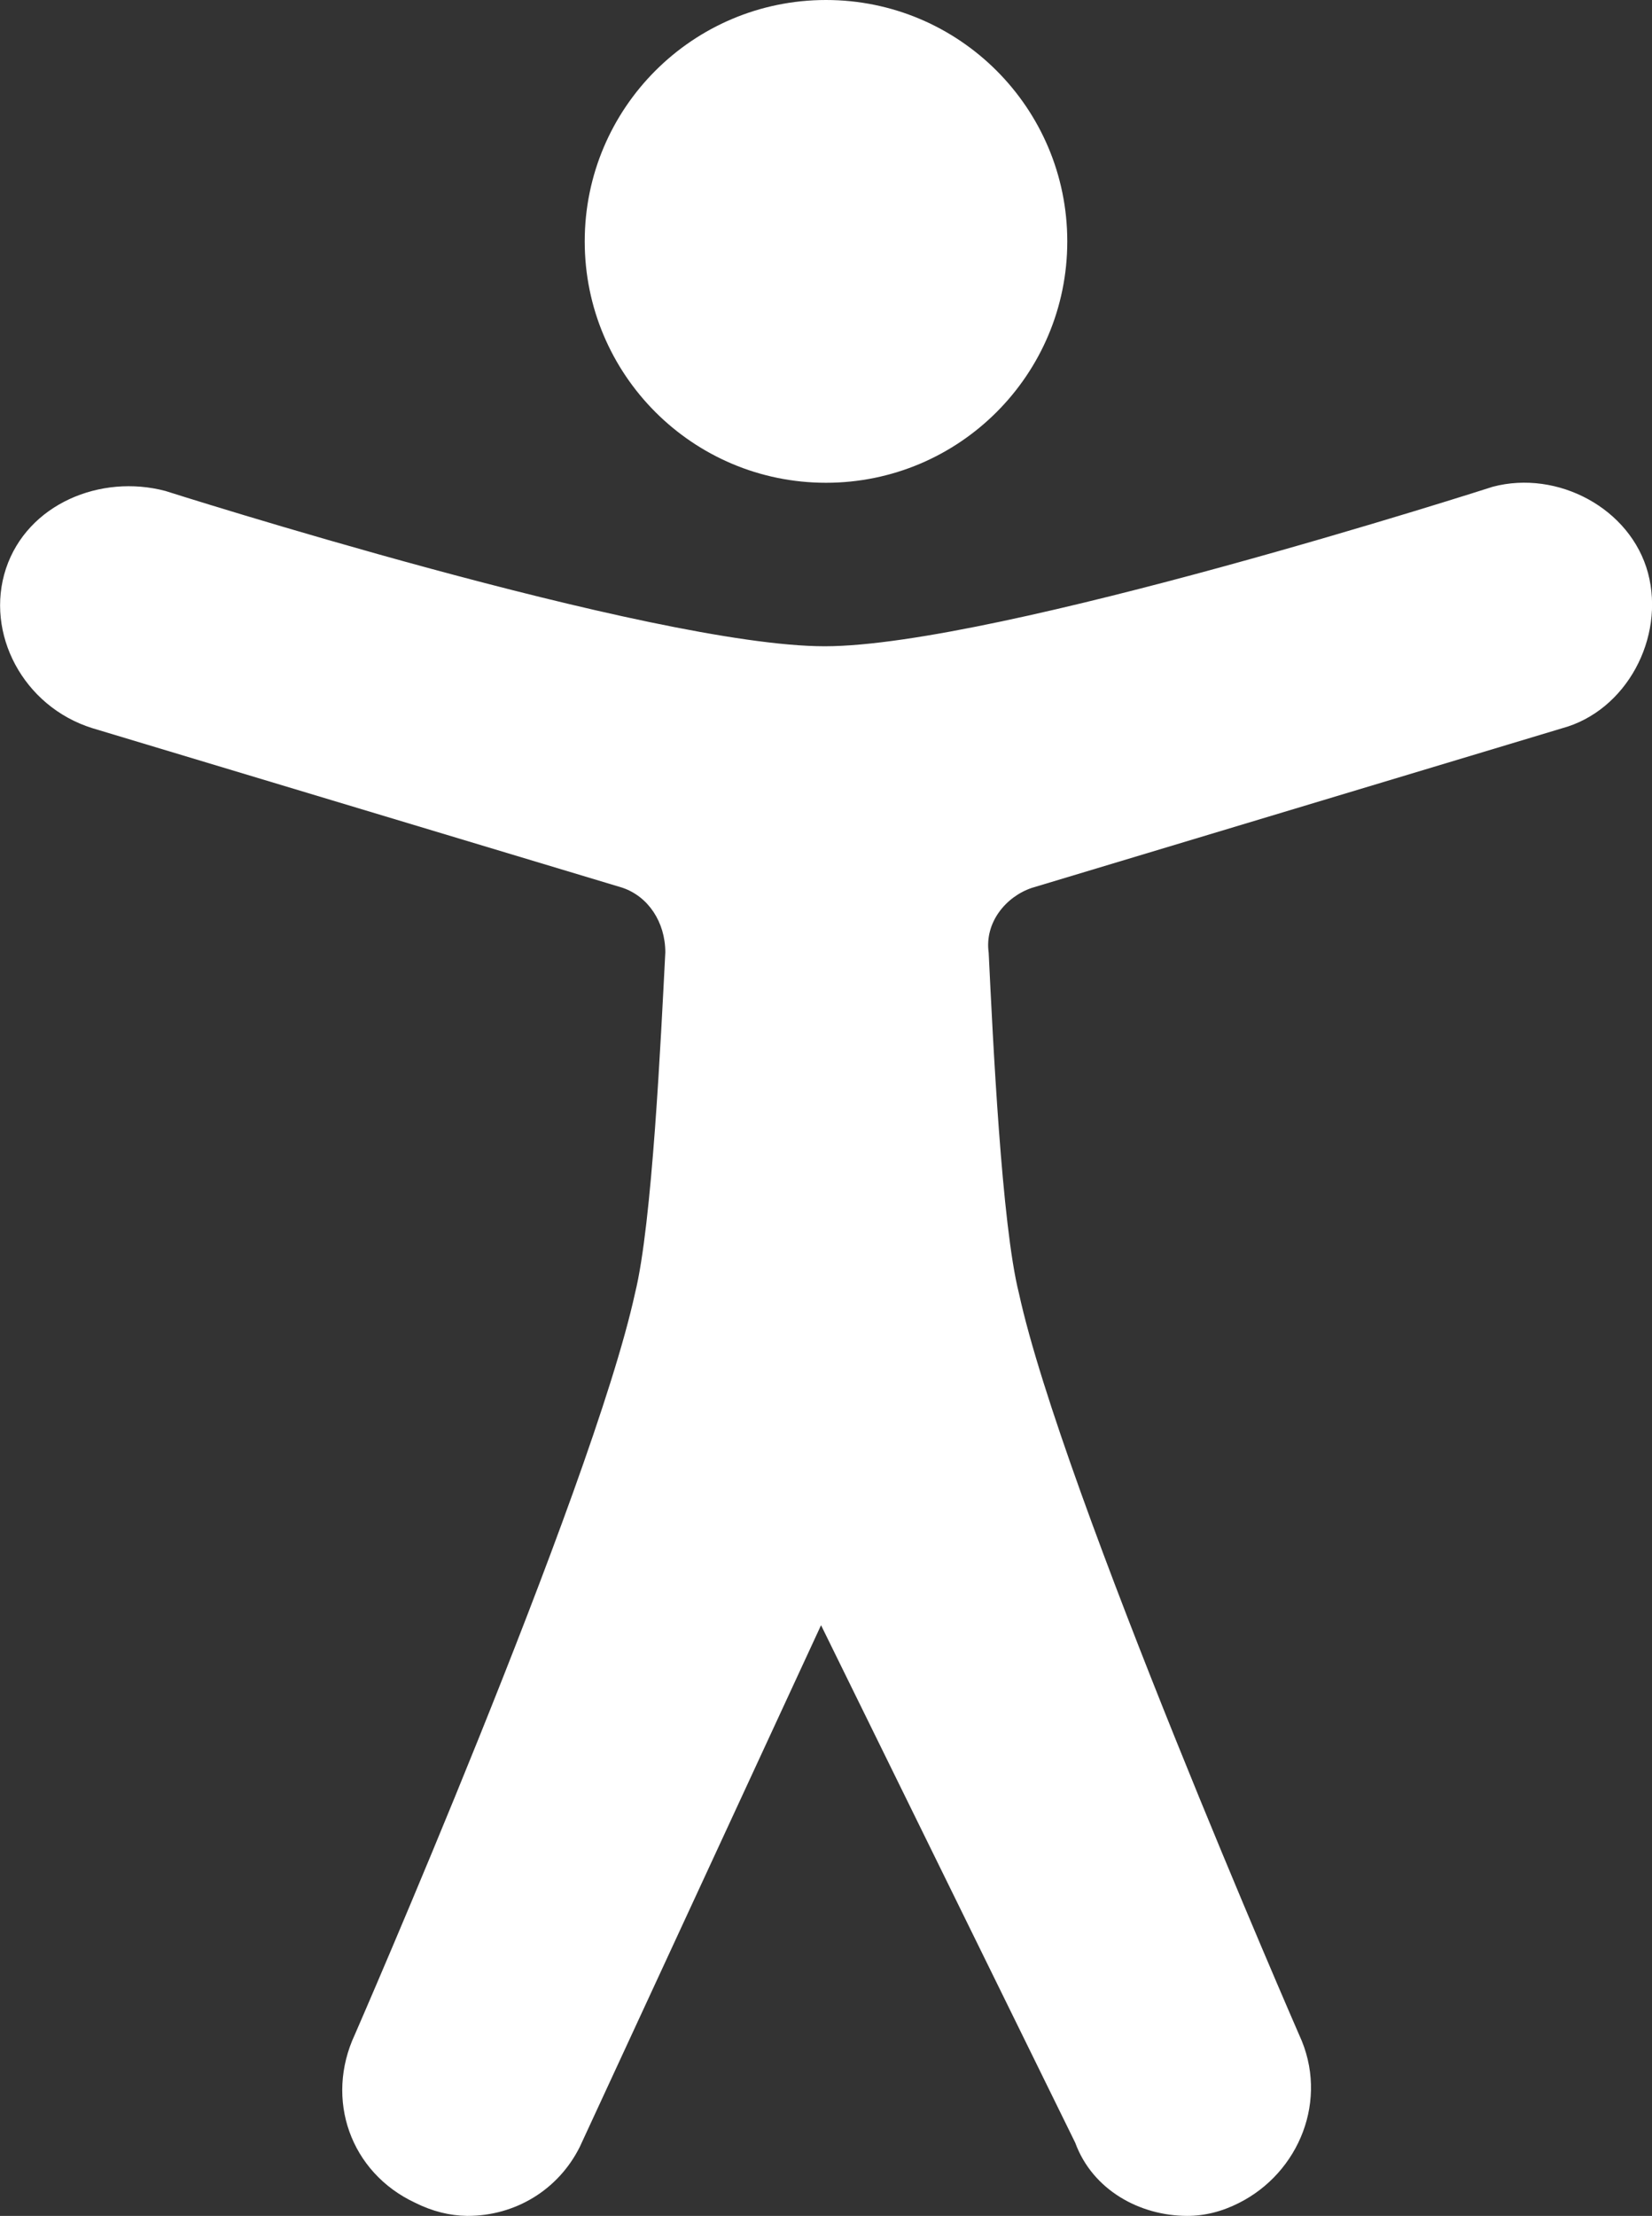
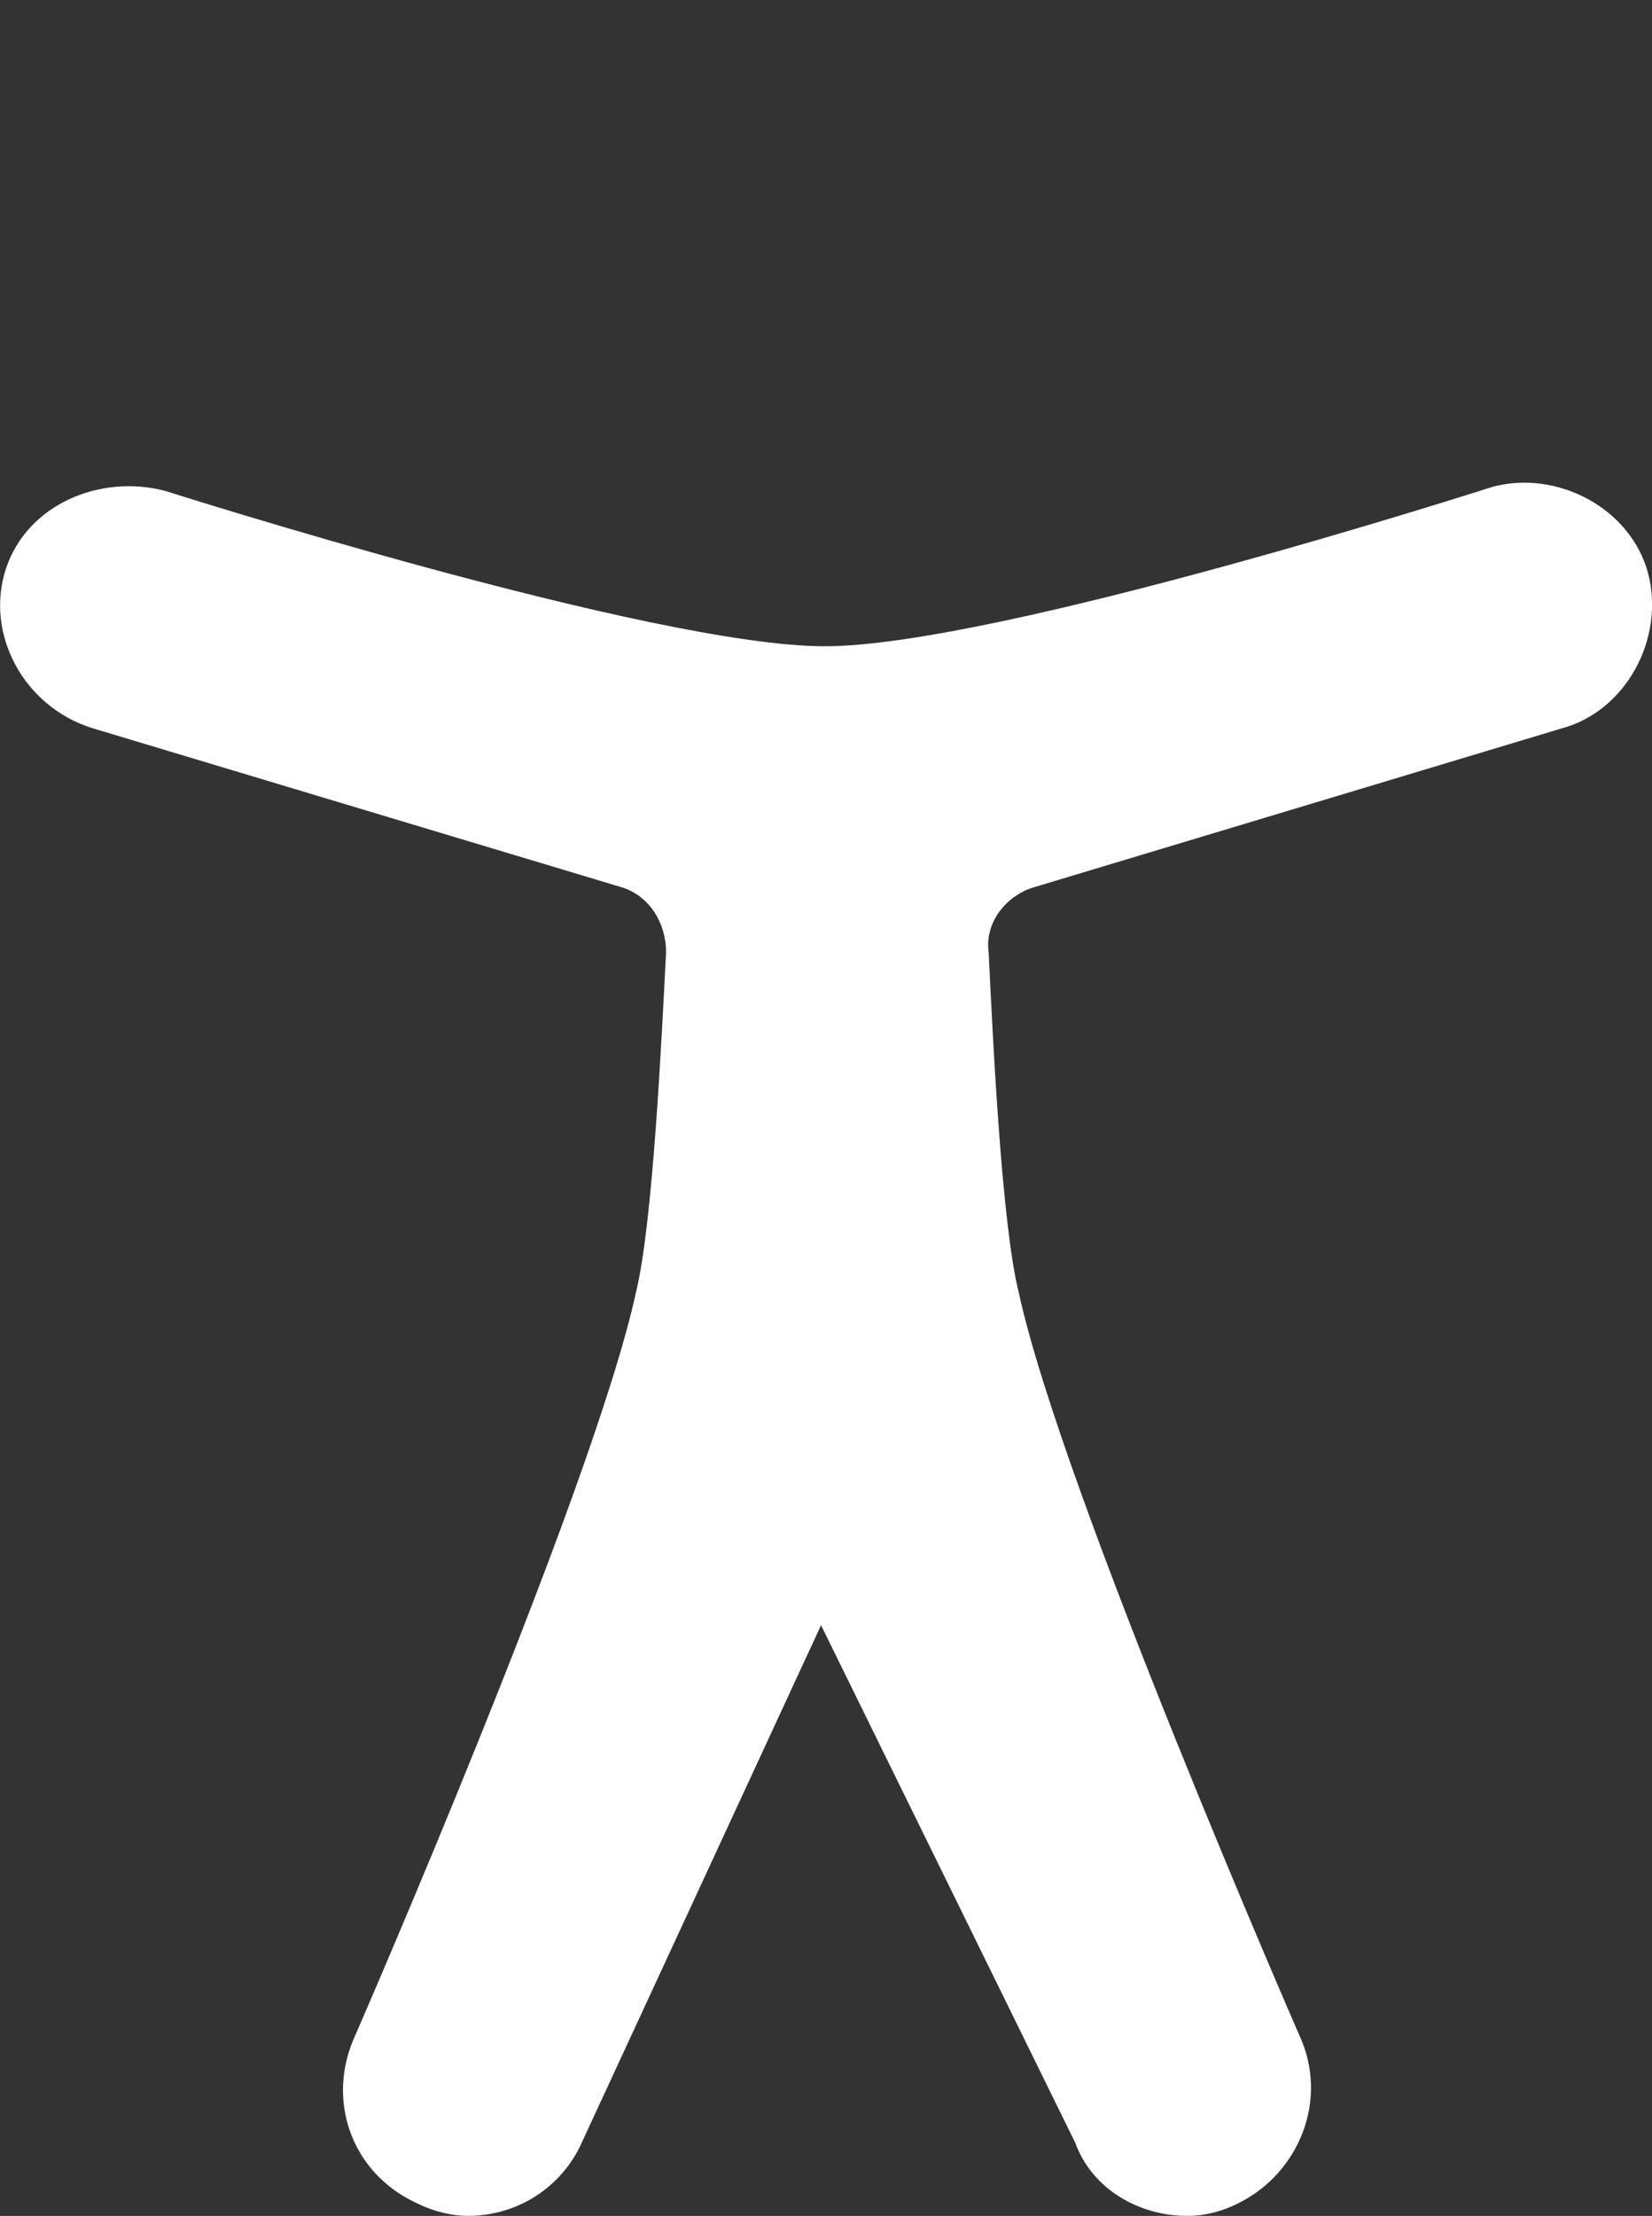
<svg xmlns="http://www.w3.org/2000/svg" id="Layer_2" viewBox="0 0 66.62 89.32">
  <rect x="0" y="0" width="66.62" height="89.32" fill="#333333" stroke="none" />
  <defs>
    <style>.cls-1{fill:#fff;}</style>
  </defs>
  <g id="Layer_2-2">
-     <circle class="cls-1" cx="33.31" cy="9.73" r="9.73" />
-     <path class="cls-1" d="m62.98,29.36l-21.37,6.43c-1.04.35-1.91,1.39-1.74,2.61.17,3.48.52,10.95,1.22,13.73,1.74,7.99,11.3,29.89,11.3,29.89,1.22,2.61,0,5.56-2.43,6.78-.69.35-1.39.52-2.08.52-1.91,0-3.82-1.04-4.52-2.95l-10.25-20.86-9.73,21.03c-.87,1.74-2.61,2.78-4.52,2.78h-.03c-.69-.01-1.39-.18-2.09-.53-2.61-1.22-3.65-4.17-2.43-6.78,0,0,9.56-21.9,11.3-29.89.69-2.78,1.04-10.25,1.22-13.73,0-1.22-.69-2.26-1.74-2.61L3.72,29.35c-2.78-.87-4.34-3.82-3.48-6.43.87-2.61,3.82-3.82,6.43-3.13,0,0,19.64,6.26,26.59,6.26s26.94-6.43,26.94-6.43c2.61-.69,5.56.87,6.26,3.48.69,2.61-.87,5.56-3.48,6.26Z" />
+     <path class="cls-1" d="m62.98,29.36l-21.37,6.43c-1.04.35-1.91,1.39-1.74,2.61.17,3.48.52,10.95,1.22,13.73,1.74,7.99,11.3,29.89,11.3,29.89,1.22,2.61,0,5.56-2.43,6.78-.69.35-1.39.52-2.08.52-1.91,0-3.82-1.04-4.52-2.95l-10.25-20.86-9.73,21.03c-.87,1.74-2.61,2.78-4.52,2.78c-.69-.01-1.39-.18-2.09-.53-2.61-1.22-3.65-4.17-2.43-6.78,0,0,9.56-21.9,11.3-29.89.69-2.78,1.04-10.25,1.22-13.73,0-1.22-.69-2.26-1.74-2.61L3.72,29.35c-2.78-.87-4.34-3.82-3.48-6.43.87-2.61,3.82-3.82,6.43-3.13,0,0,19.64,6.26,26.59,6.26s26.94-6.43,26.94-6.43c2.61-.69,5.56.87,6.26,3.48.69,2.61-.87,5.56-3.48,6.26Z" />
  </g>
</svg>